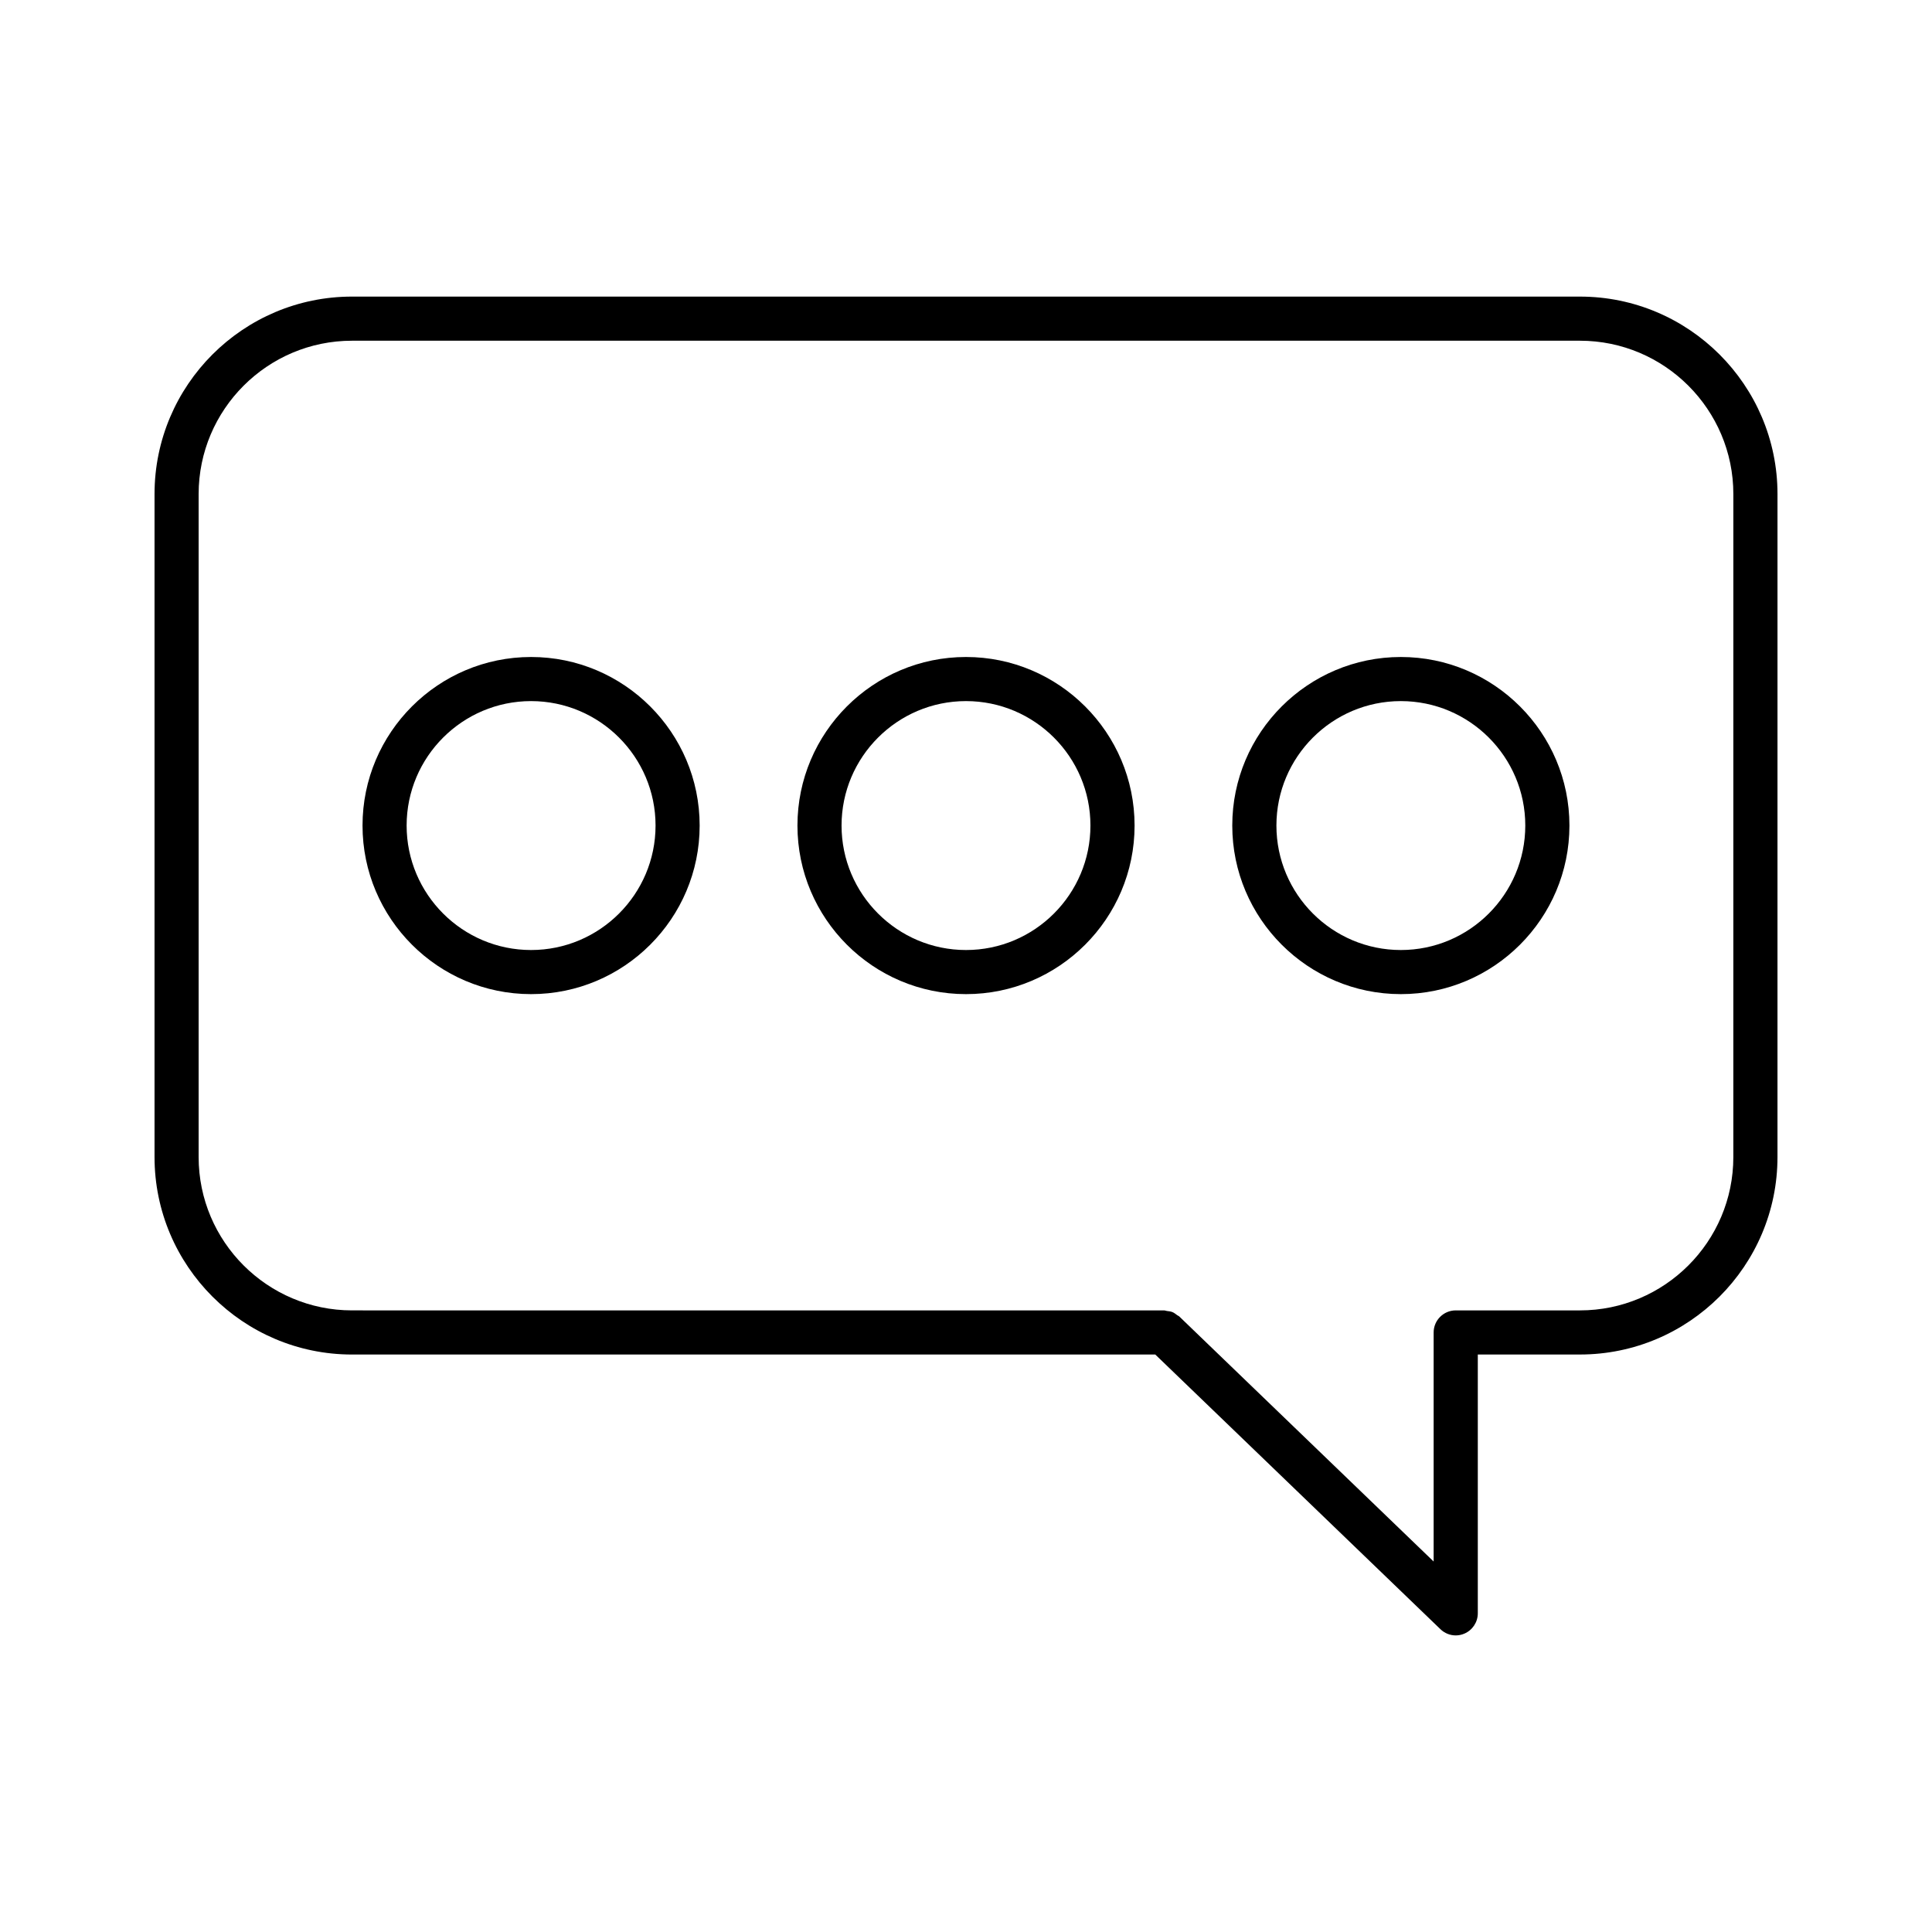
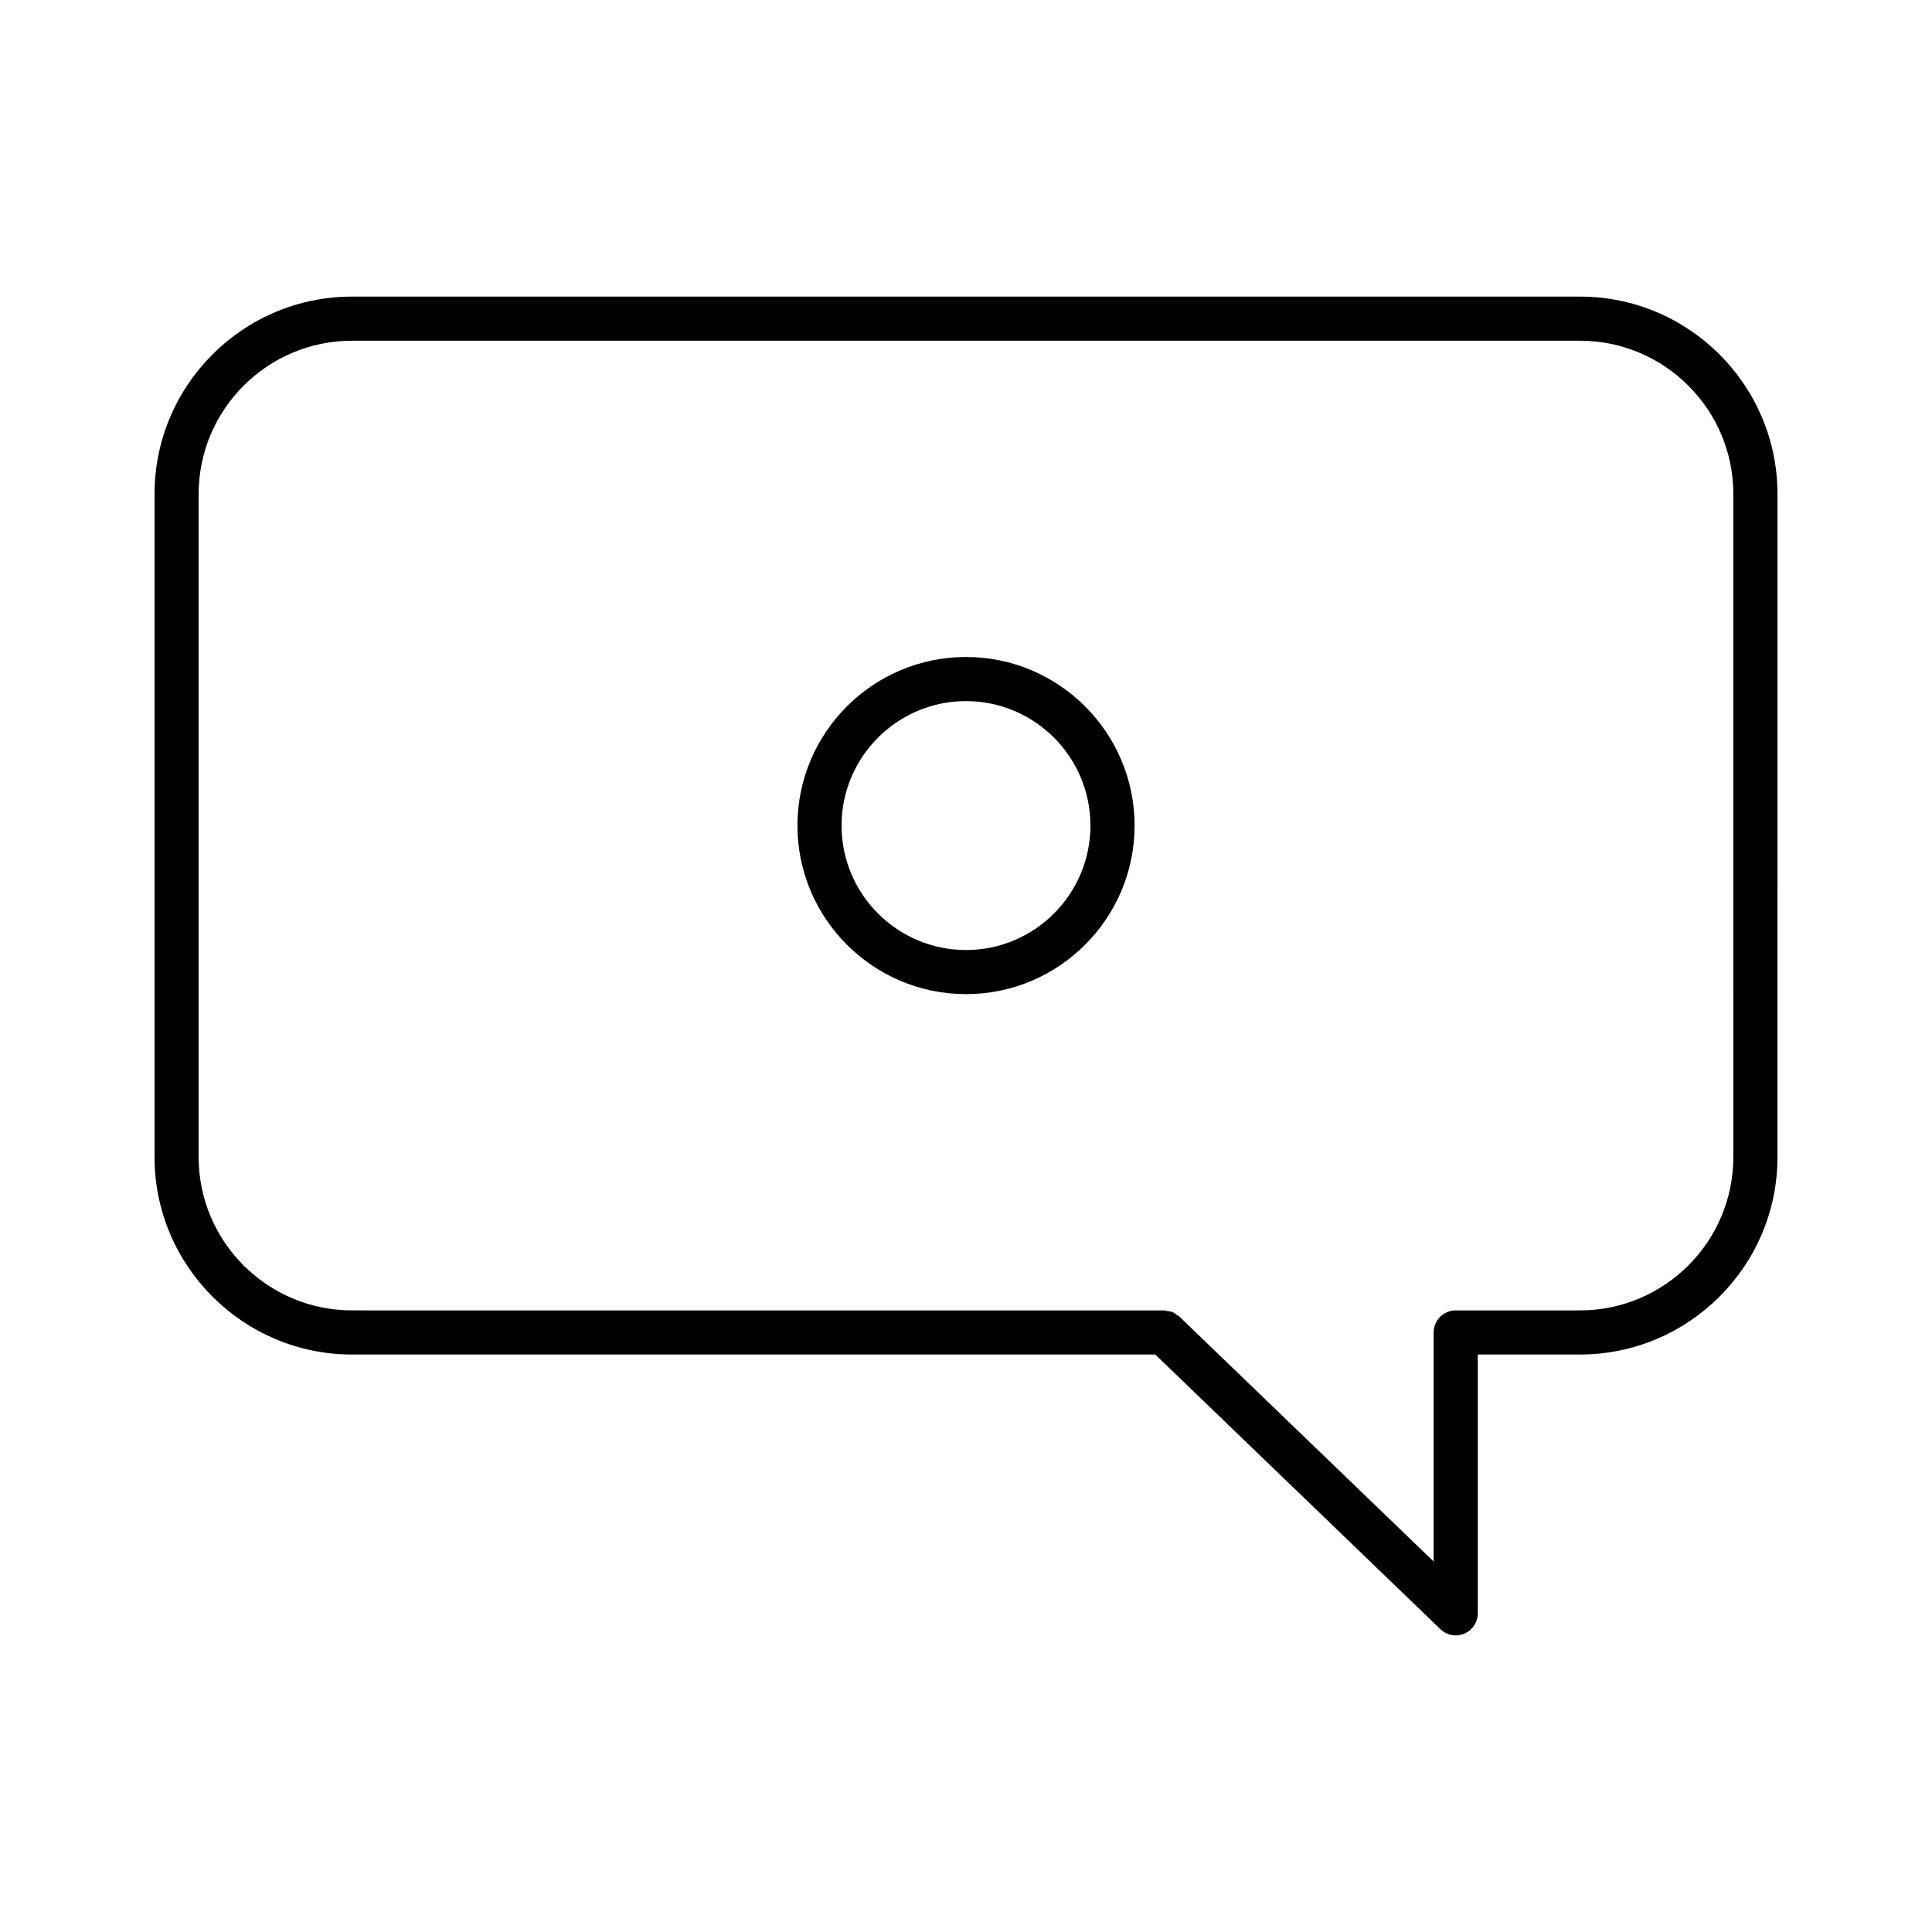
<svg xmlns="http://www.w3.org/2000/svg" fill="#000000" width="800px" height="800px" version="1.1" viewBox="144 144 512 512">
  <g>
-     <path d="m284.74 318.11c-24.629 0-44.668 20.039-44.668 44.668 0 24.633 20.039 44.676 44.668 44.676 24.633 0 44.676-20.039 44.676-44.676-0.004-24.629-20.043-44.668-44.676-44.668zm0 77.656c-18.184 0-32.98-14.797-32.98-32.988 0-18.184 14.797-32.98 32.98-32.98 18.191 0 32.988 14.797 32.988 32.98 0 18.191-14.797 32.988-32.988 32.988z" />
    <path d="m400 318.11c-24.629 0-44.668 20.039-44.668 44.668 0 24.633 20.039 44.676 44.668 44.676s44.676-20.039 44.676-44.676c-0.004-24.629-20.051-44.668-44.676-44.668zm0 77.656c-18.184 0-32.98-14.797-32.98-32.988 0-18.184 14.797-32.98 32.98-32.98 18.191 0 32.977 14.797 32.977 32.98-0.004 18.191-14.785 32.988-32.977 32.988z" />
-     <path d="m515.24 318.11c-24.629 0-44.676 20.039-44.676 44.668 0 24.633 20.047 44.676 44.676 44.676 24.629 0 44.676-20.039 44.676-44.676 0-24.629-20.047-44.668-44.676-44.668zm0 77.656c-18.191 0-32.977-14.797-32.977-32.988 0-18.184 14.781-32.98 32.977-32.98 18.191 0 32.977 14.797 32.977 32.98-0.004 18.191-14.785 32.988-32.977 32.988z" />
    <path d="m562.7 222.6h-325.41c-28.859 0-52.336 23.473-52.336 52.328v175.7c0 28.852 23.48 52.336 52.336 52.336h212.87l75.574 72.797c1.113 1.07 2.566 1.641 4.051 1.641 0.77 0 1.555-0.156 2.281-0.473 2.156-0.914 3.566-3.039 3.566-5.379v-68.59h27.066c28.863 0 52.352-23.484 52.352-52.336l0.004-175.69c0-28.859-23.488-52.332-52.352-52.332zm40.652 228.03c0 22.414-18.234 40.637-40.652 40.637h-32.918c-3.223 0-5.852 2.625-5.852 5.852v60.699l-67.285-64.82c-0.008-0.008-0.016-0.016-0.023-0.023l-0.066-0.066c-0.176-0.172-0.402-0.238-0.594-0.379-0.406-0.305-0.797-0.625-1.273-0.816-0.461-0.188-0.945-0.227-1.434-0.289-0.258-0.035-0.488-0.152-0.754-0.152l-215.21-0.008c-22.414 0-40.652-18.223-40.652-40.637v-175.69c0-22.41 18.234-40.645 40.652-40.645h325.41c22.414 0 40.652 18.234 40.652 40.645z" />
  </g>
</svg>